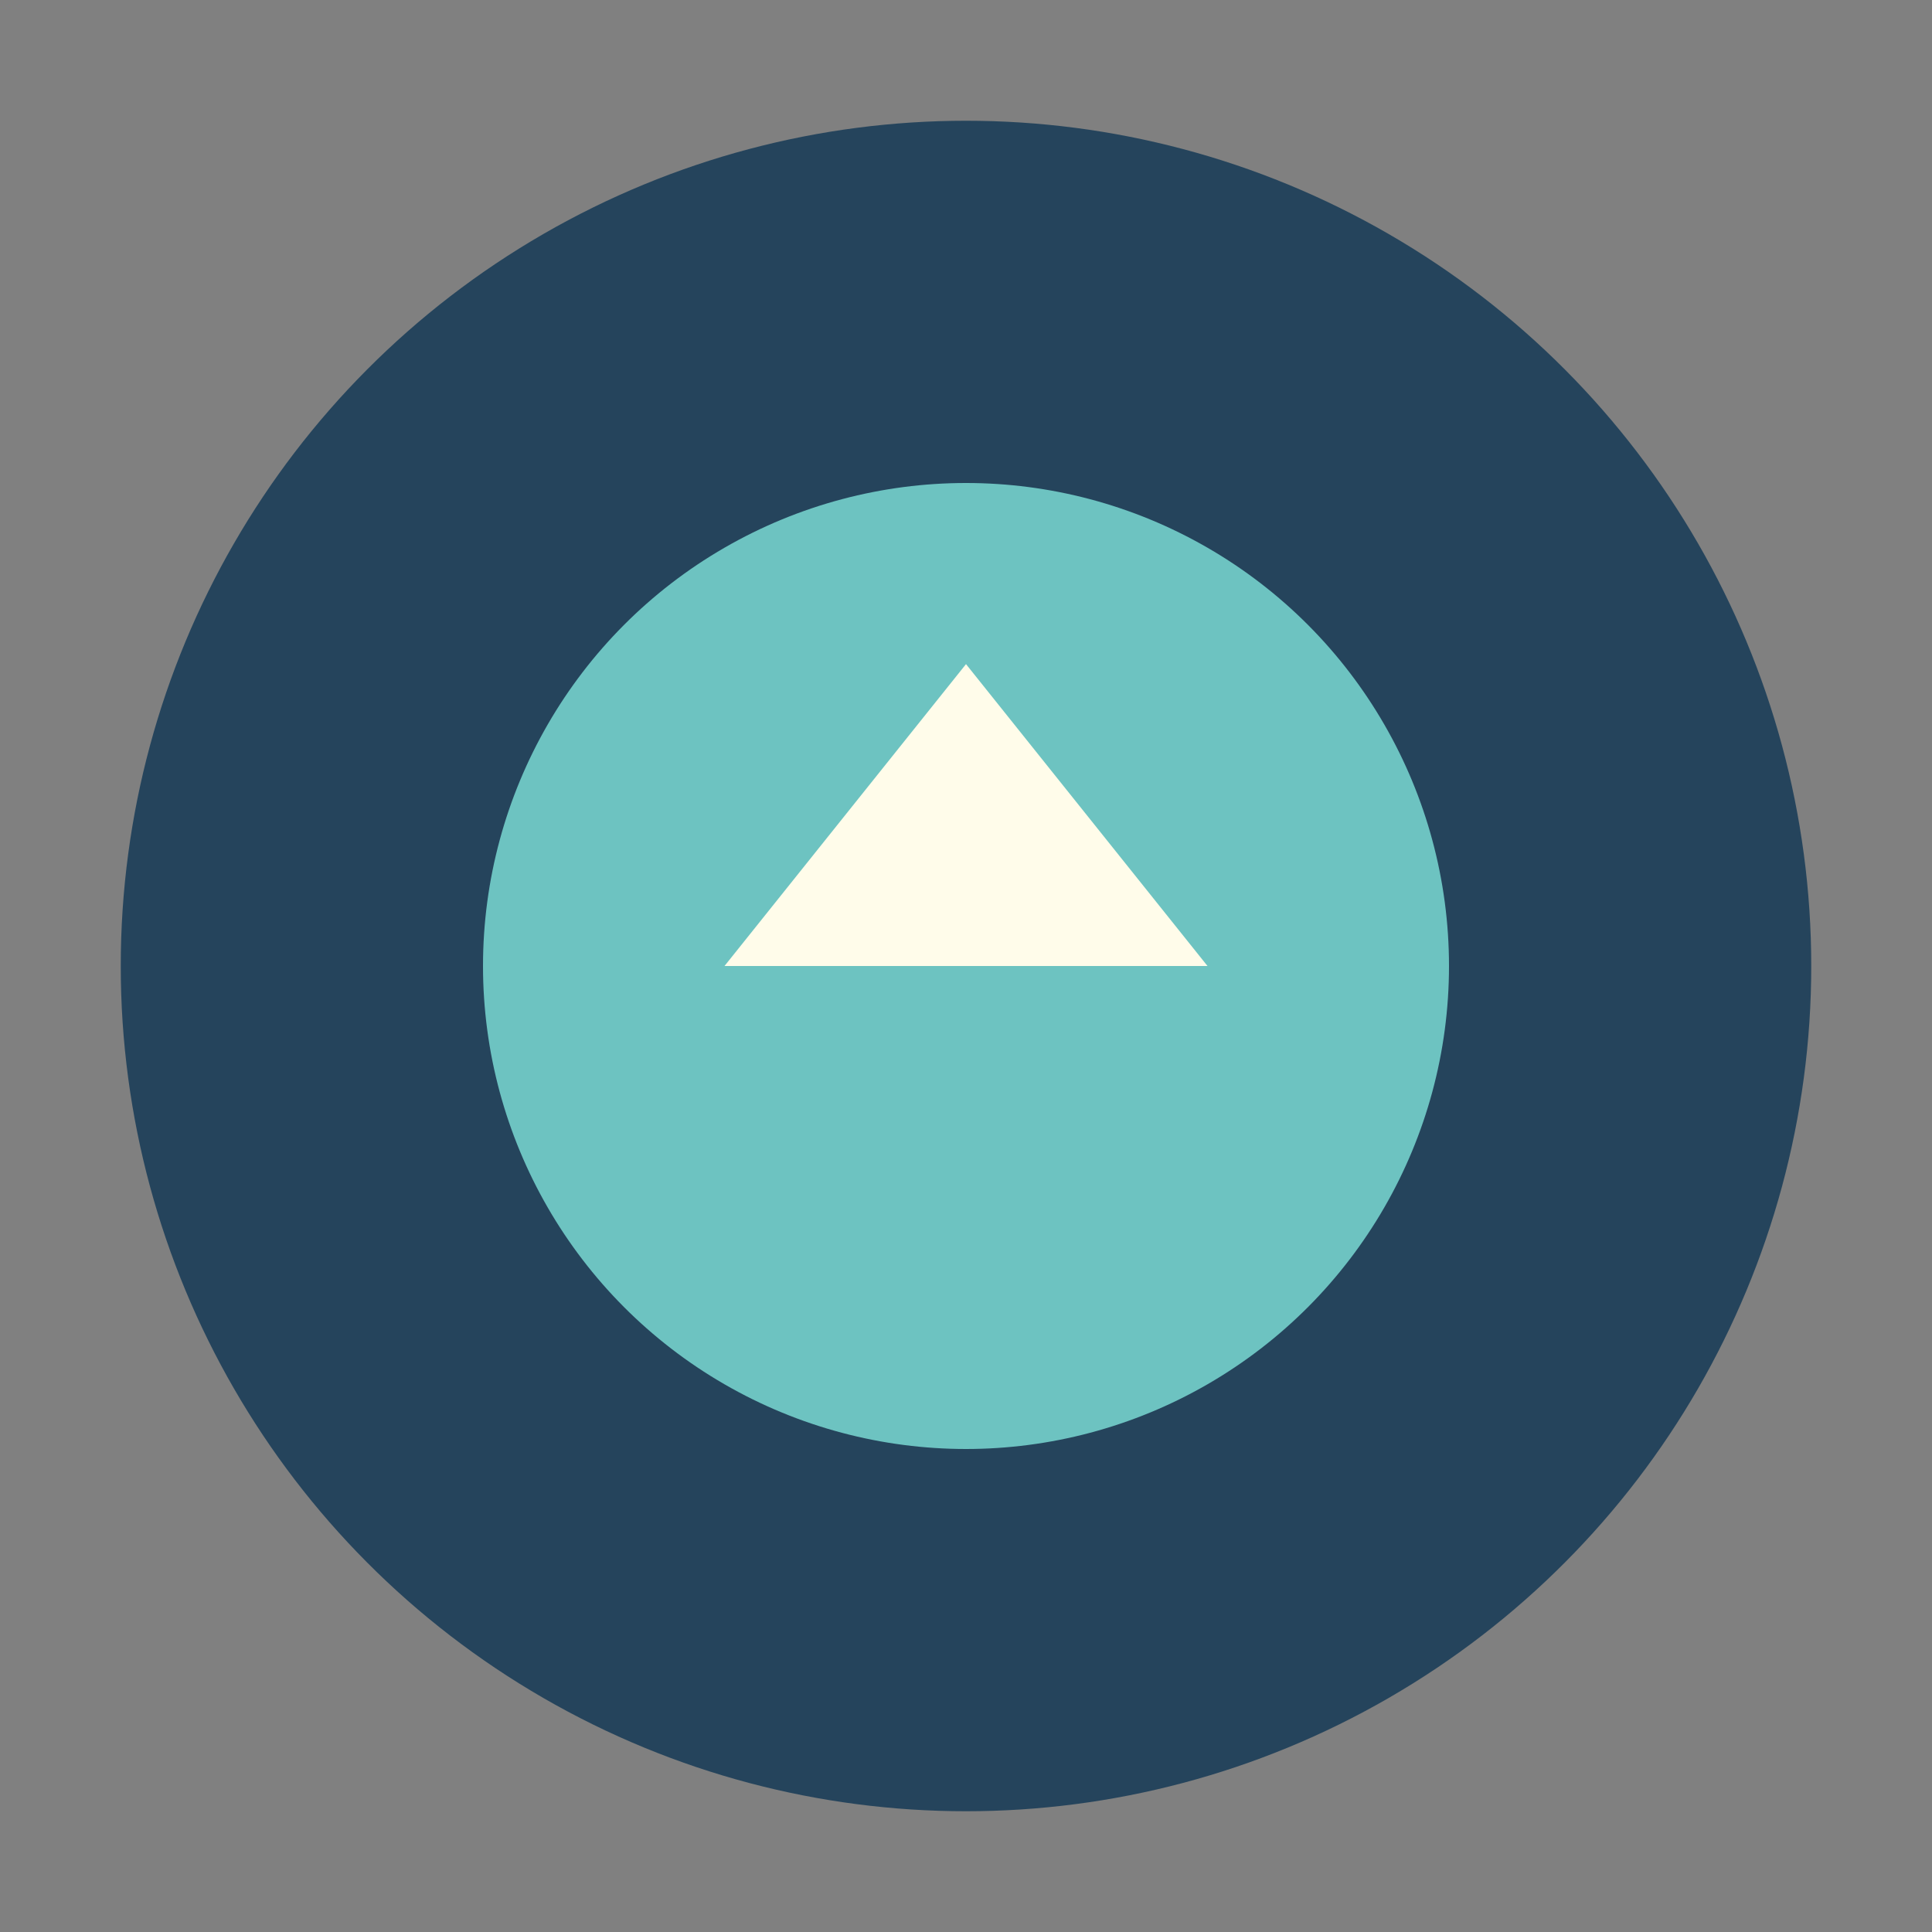
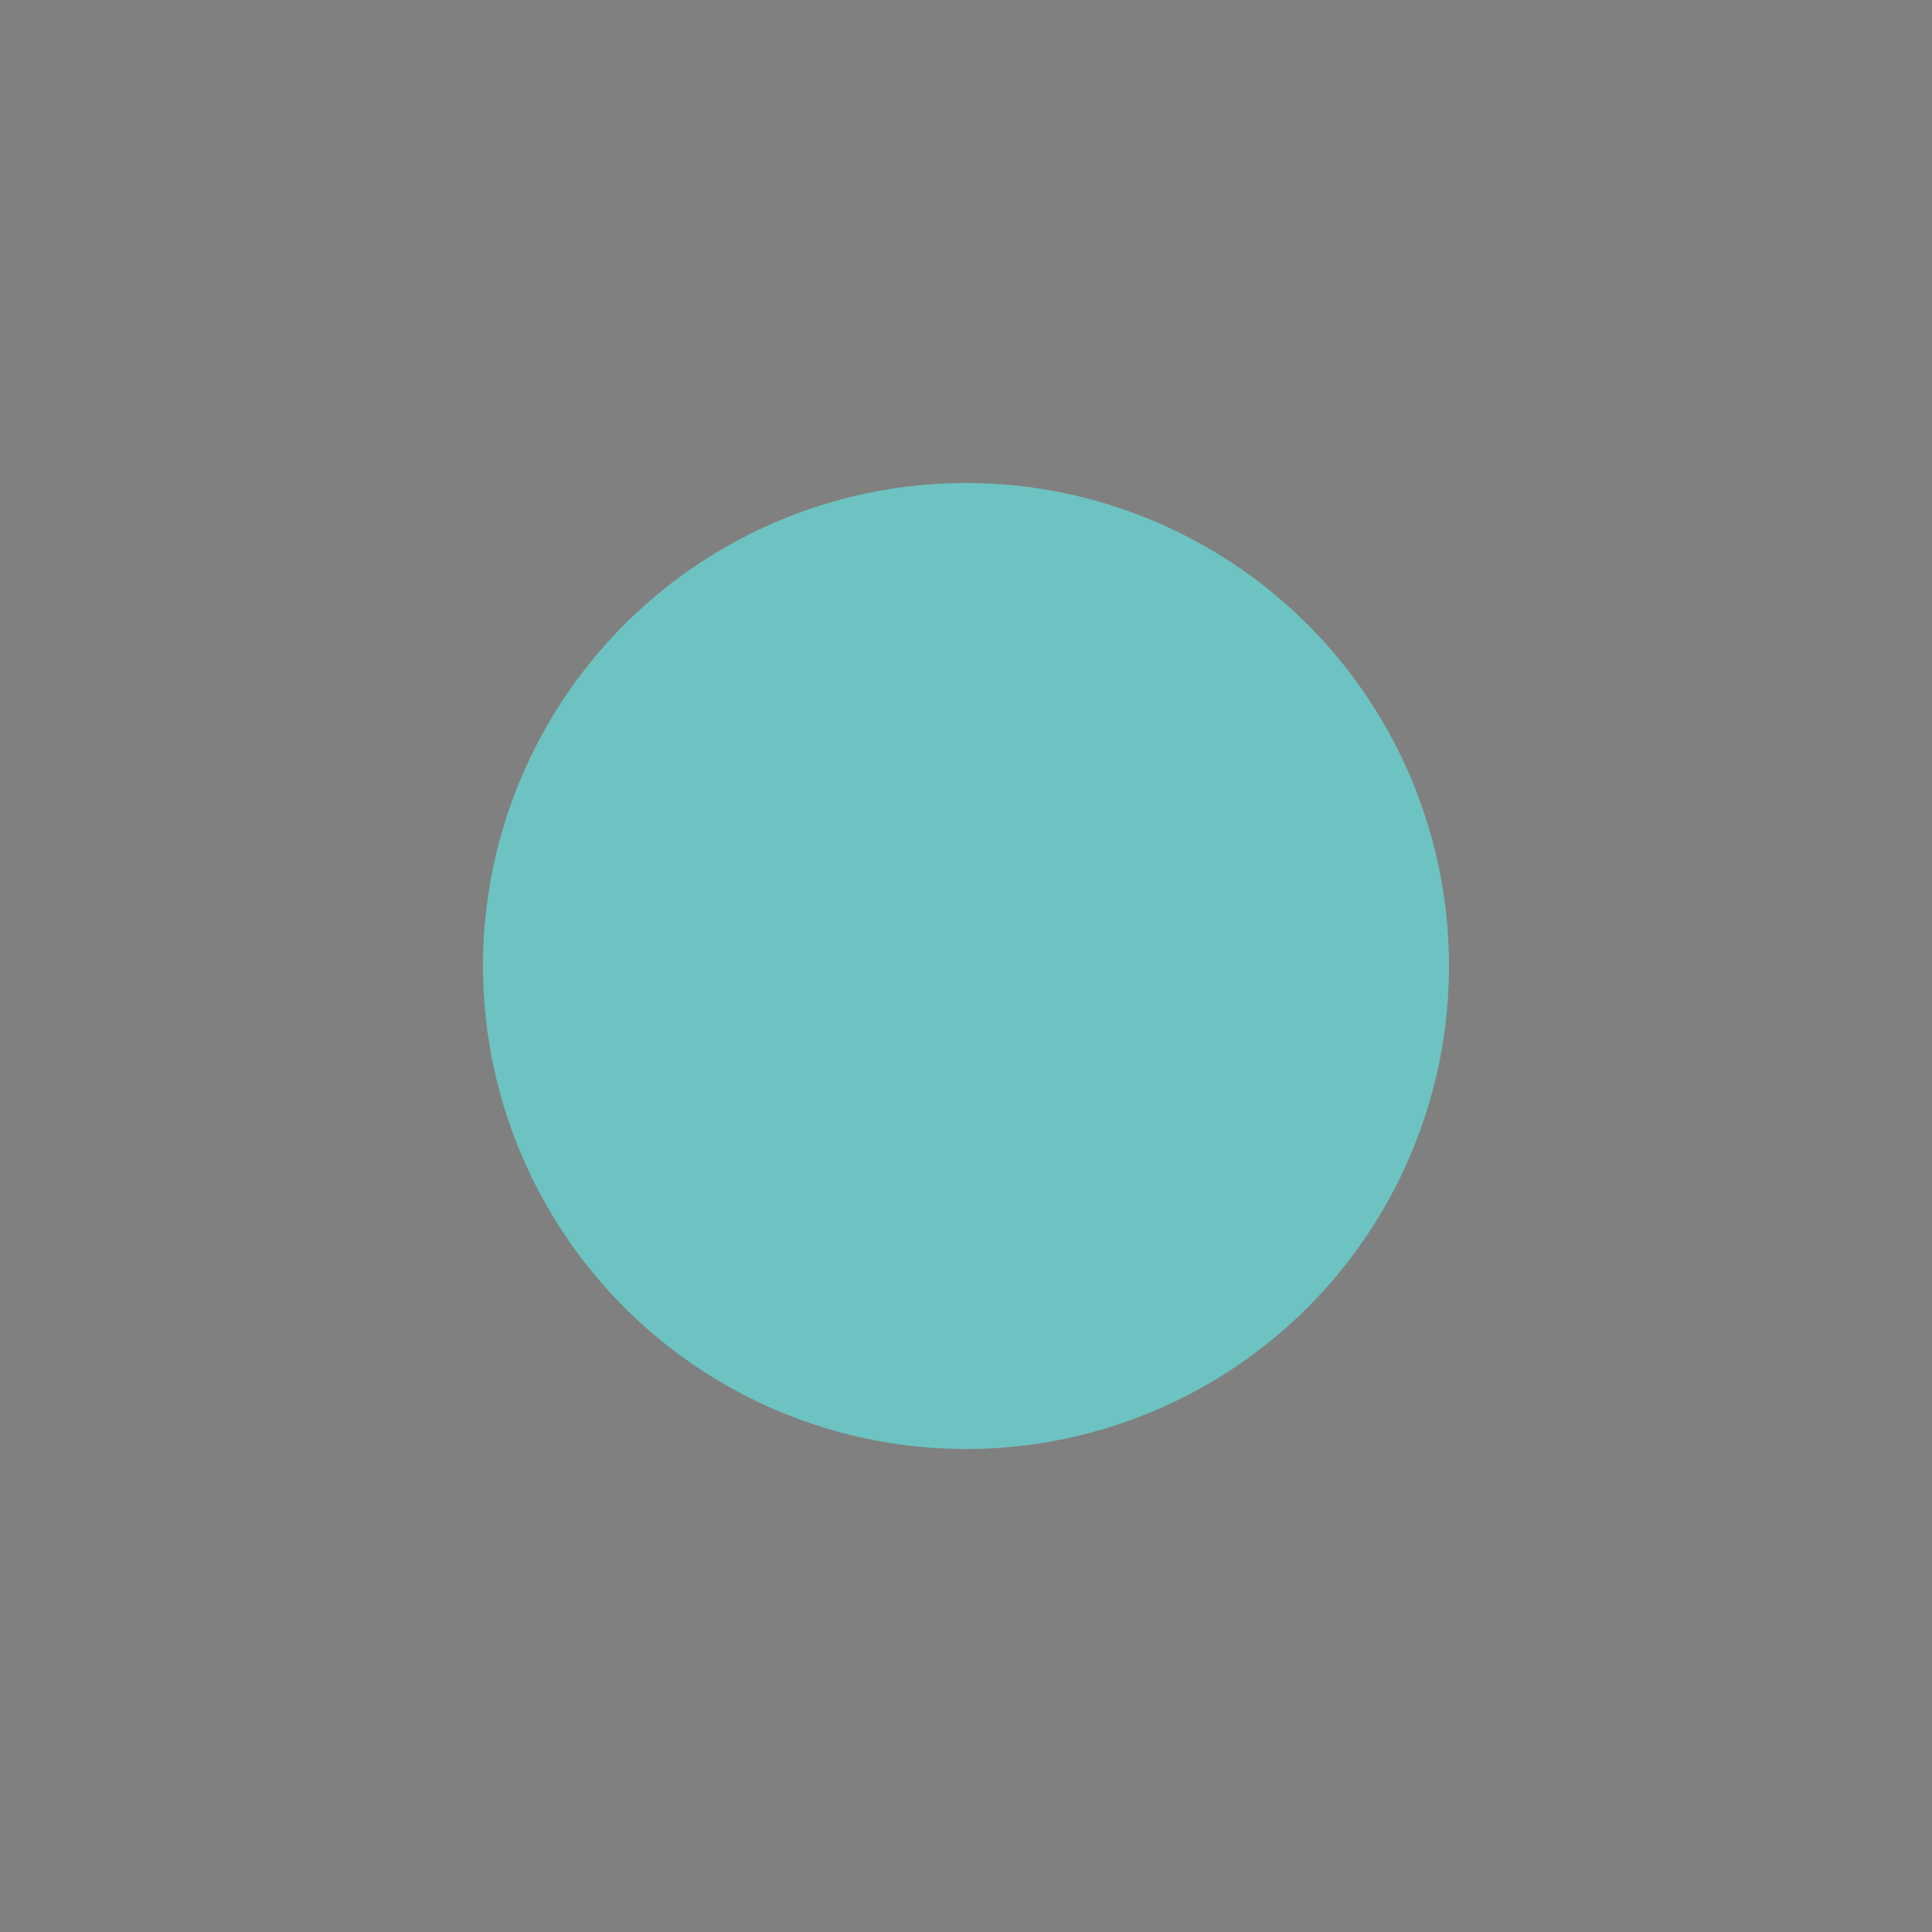
<svg xmlns="http://www.w3.org/2000/svg" width="32" height="32" viewBox="0 0 32 32">
  <rect x="0" y="0" width="32" height="32" fill="#808080" stroke="none" />
-   <circle cx="16" cy="16" r="14" fill="#25445C" />
  <ellipse cx="16" cy="16" rx="8" ry="8" fill="#6DC3C1" />
-   <path d="M12 16l4-5 4 5z" fill="#FFFCEA" />
</svg>